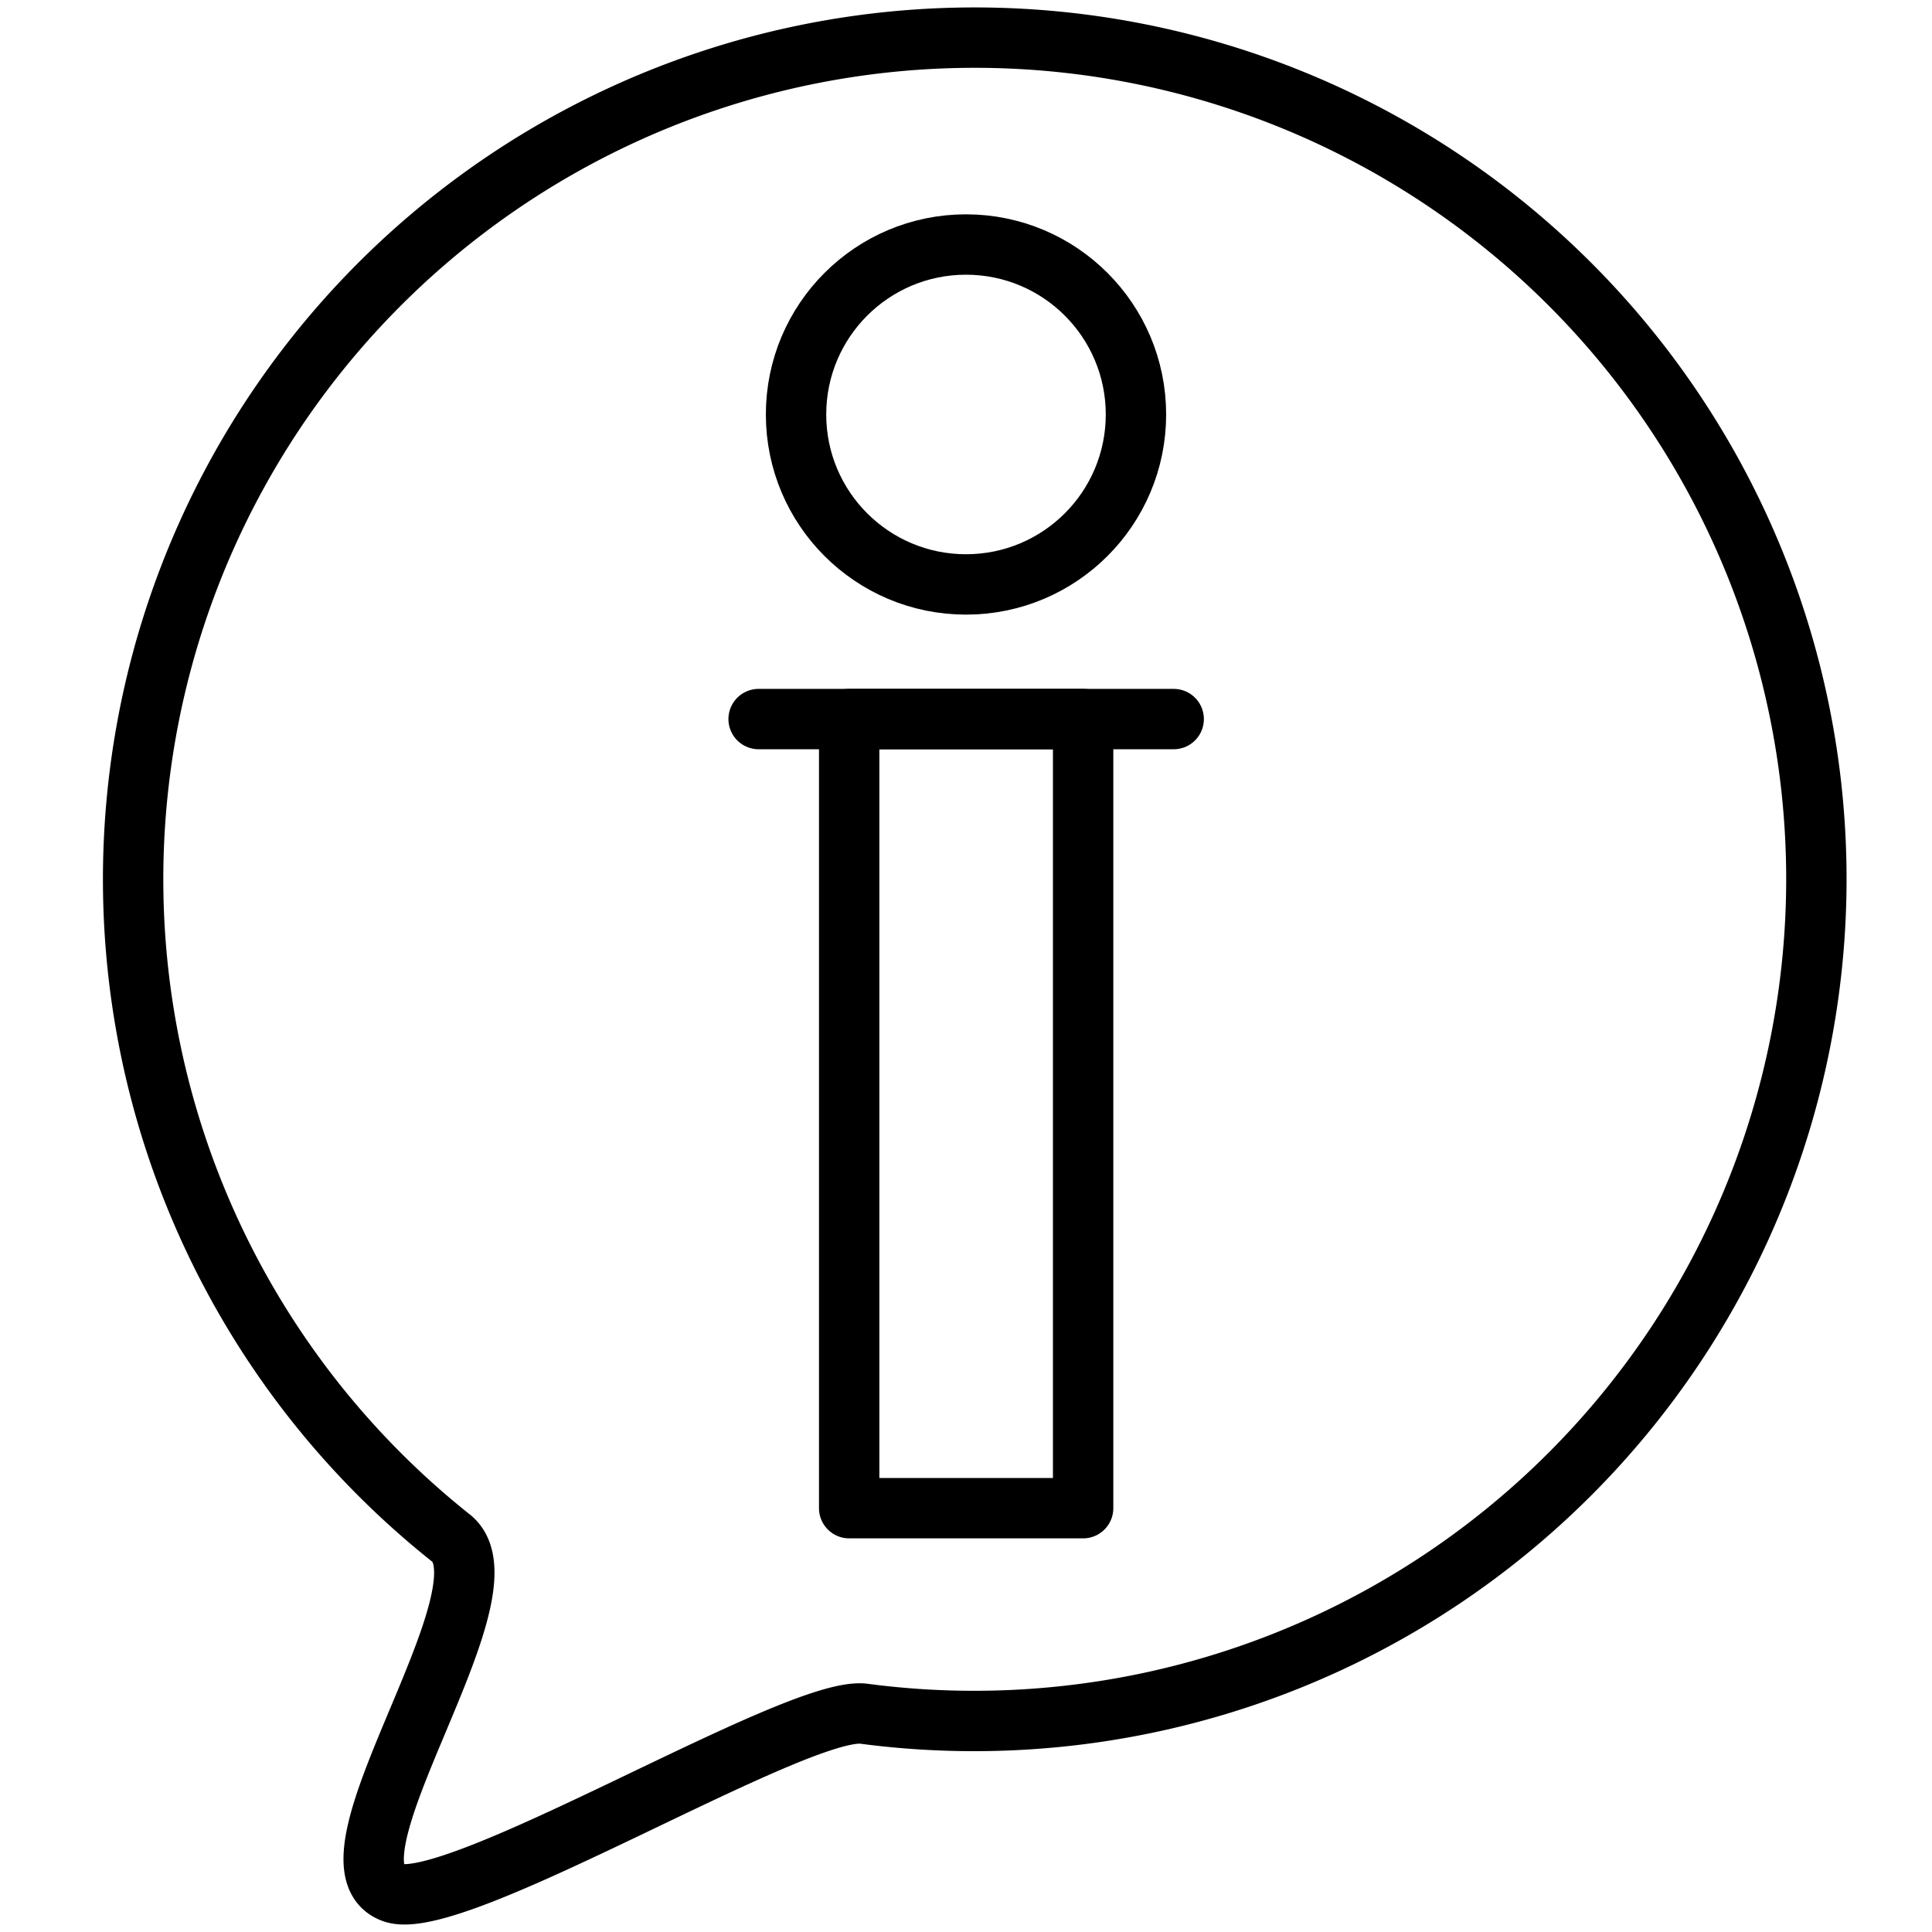
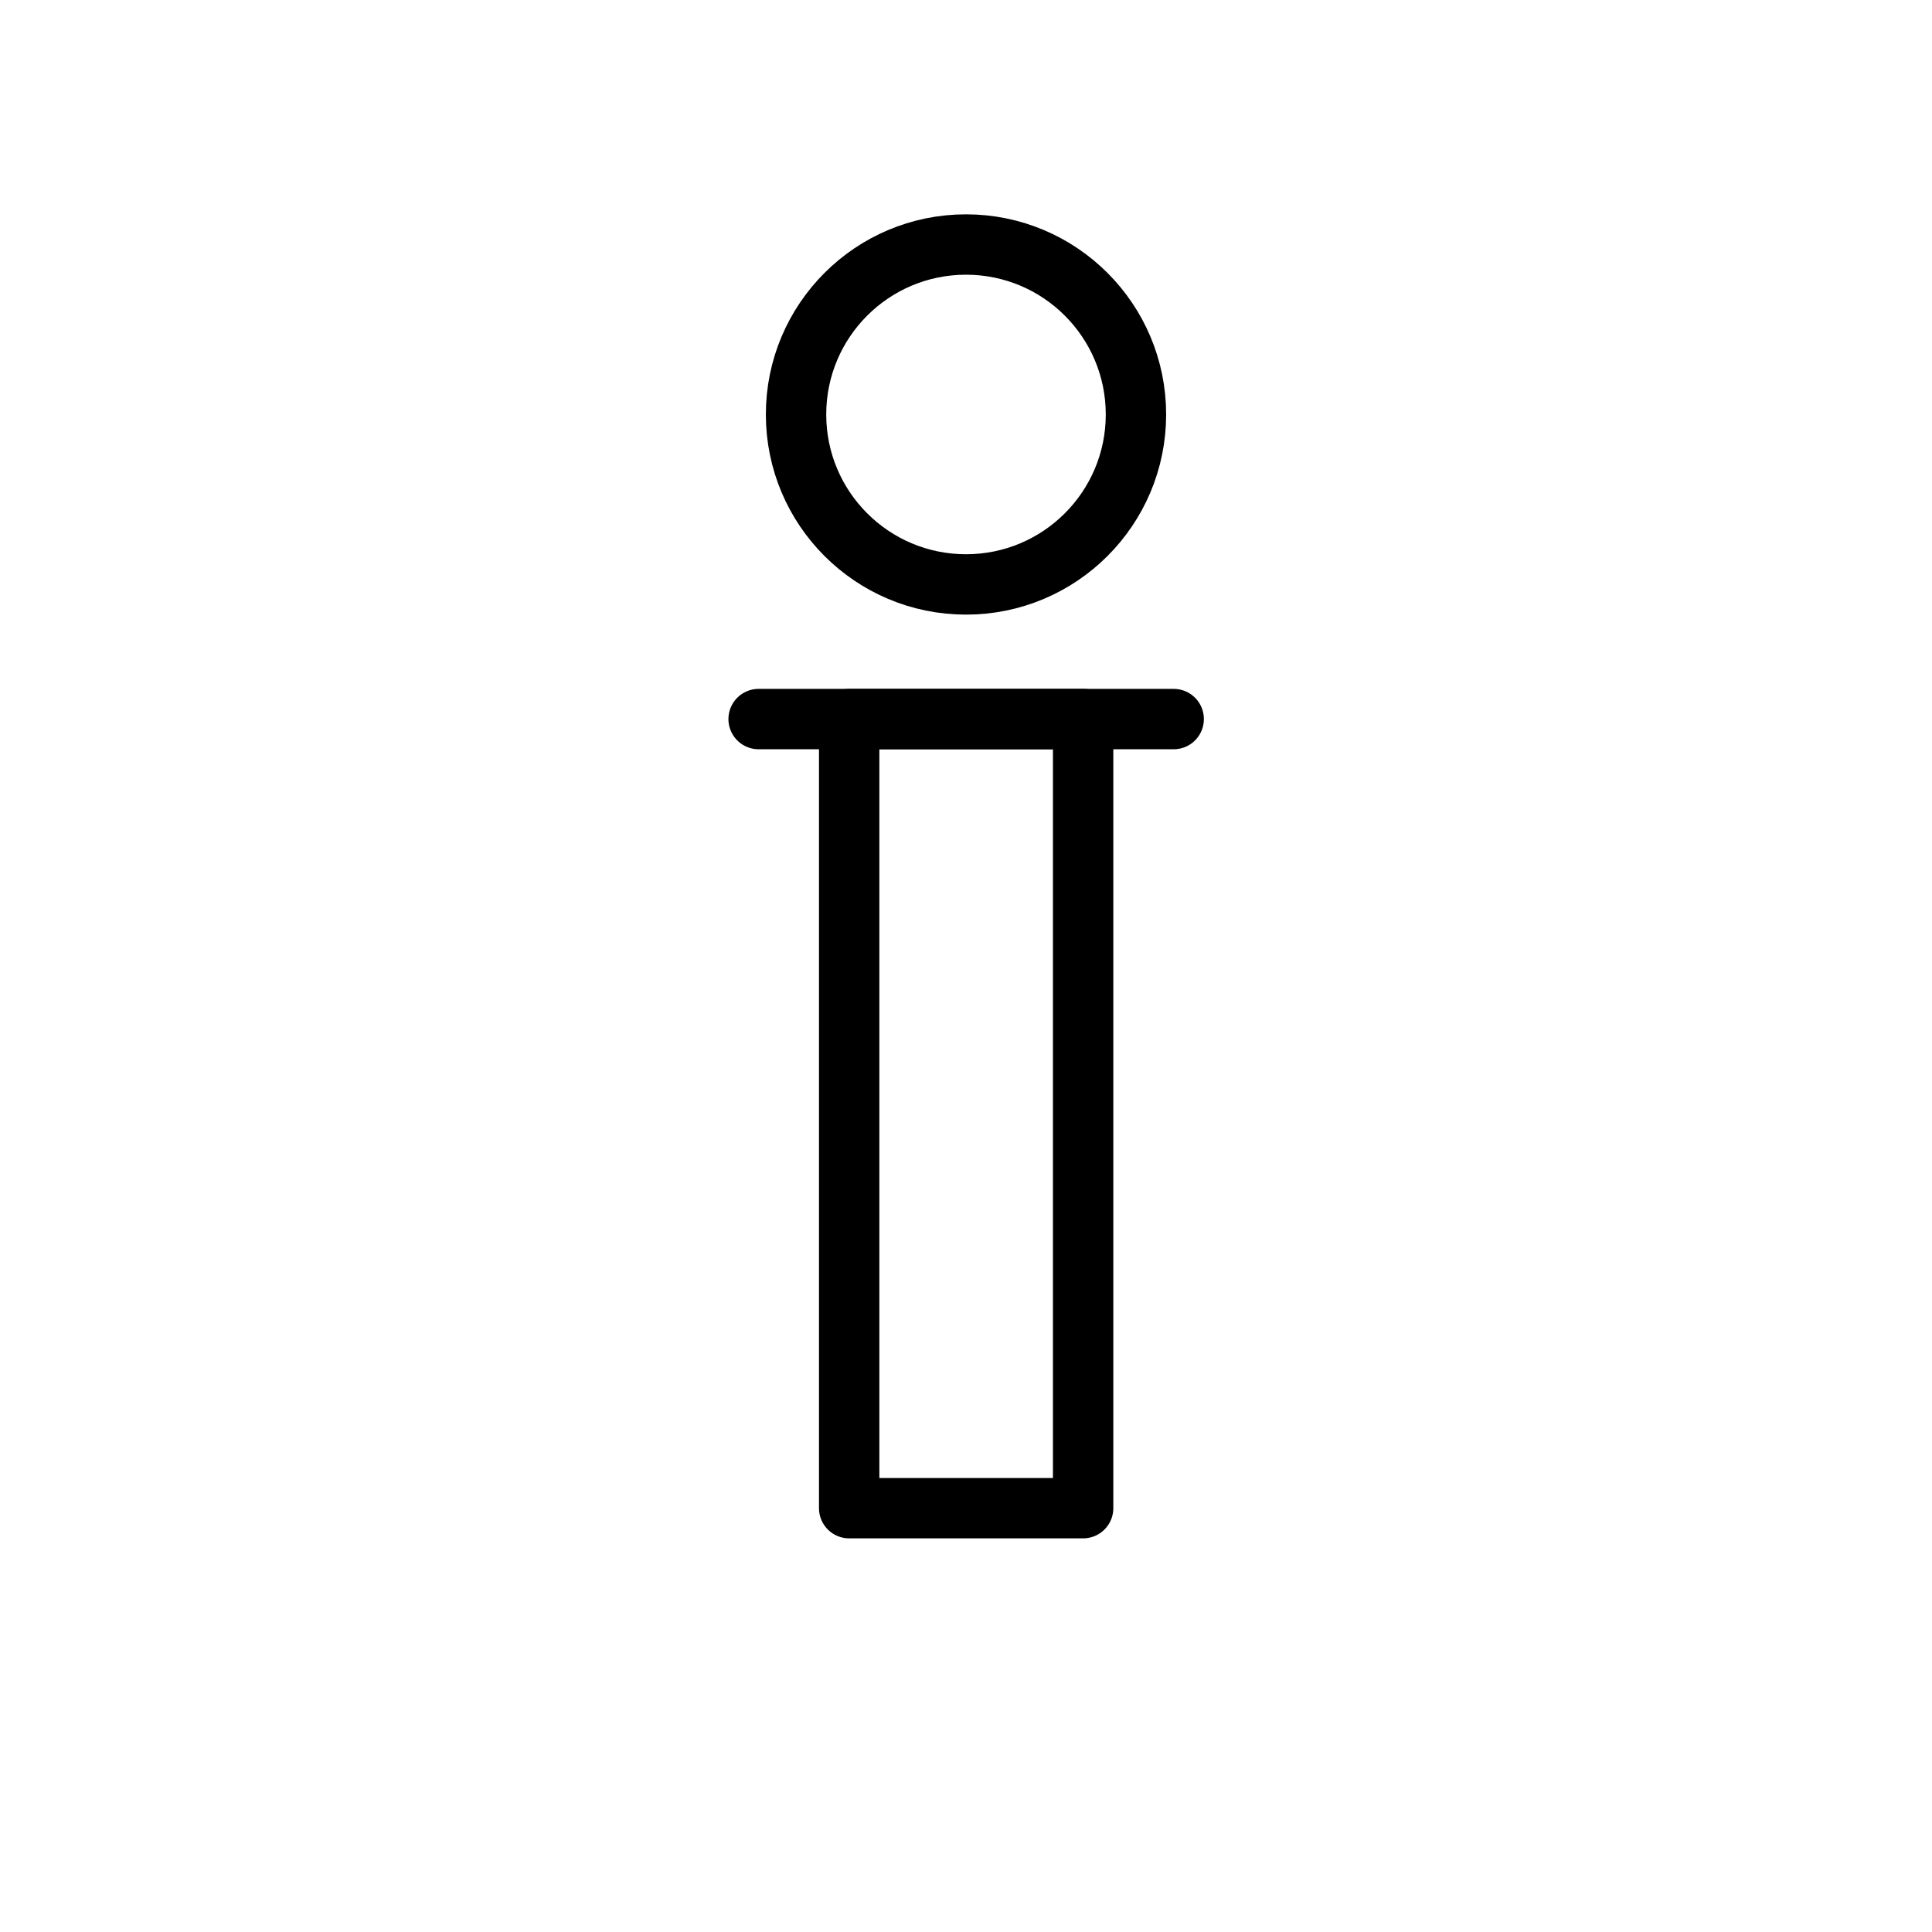
<svg xmlns="http://www.w3.org/2000/svg" width="800px" height="800px" viewBox="0 0 64 64">
  <defs>
    <style>.cls-1{fill:none;stroke:#000000;stroke-linecap:round;stroke-linejoin:round;stroke-width:2px;}</style>
  </defs>
  <title />
  <g data-name="Layer 21" id="Layer_21">
-     <path class="cls-1" d="M60.17,29.13A27.9,27.9,0,0,1,28.62,56.77C26.39,56.48,15,63.48,13,62.69c-2.64-1,4.12-10,1.94-11.74A27.88,27.88,0,1,1,60.17,29.13Z" />
    <rect class="cls-1" height="26.14" width="7.75" x="28.13" y="23.82" />
    <circle class="cls-1" cx="32" cy="13.73" r="5.63" />
    <line class="cls-1" x1="25.13" x2="38.88" y1="23.82" y2="23.82" />
  </g>
</svg>